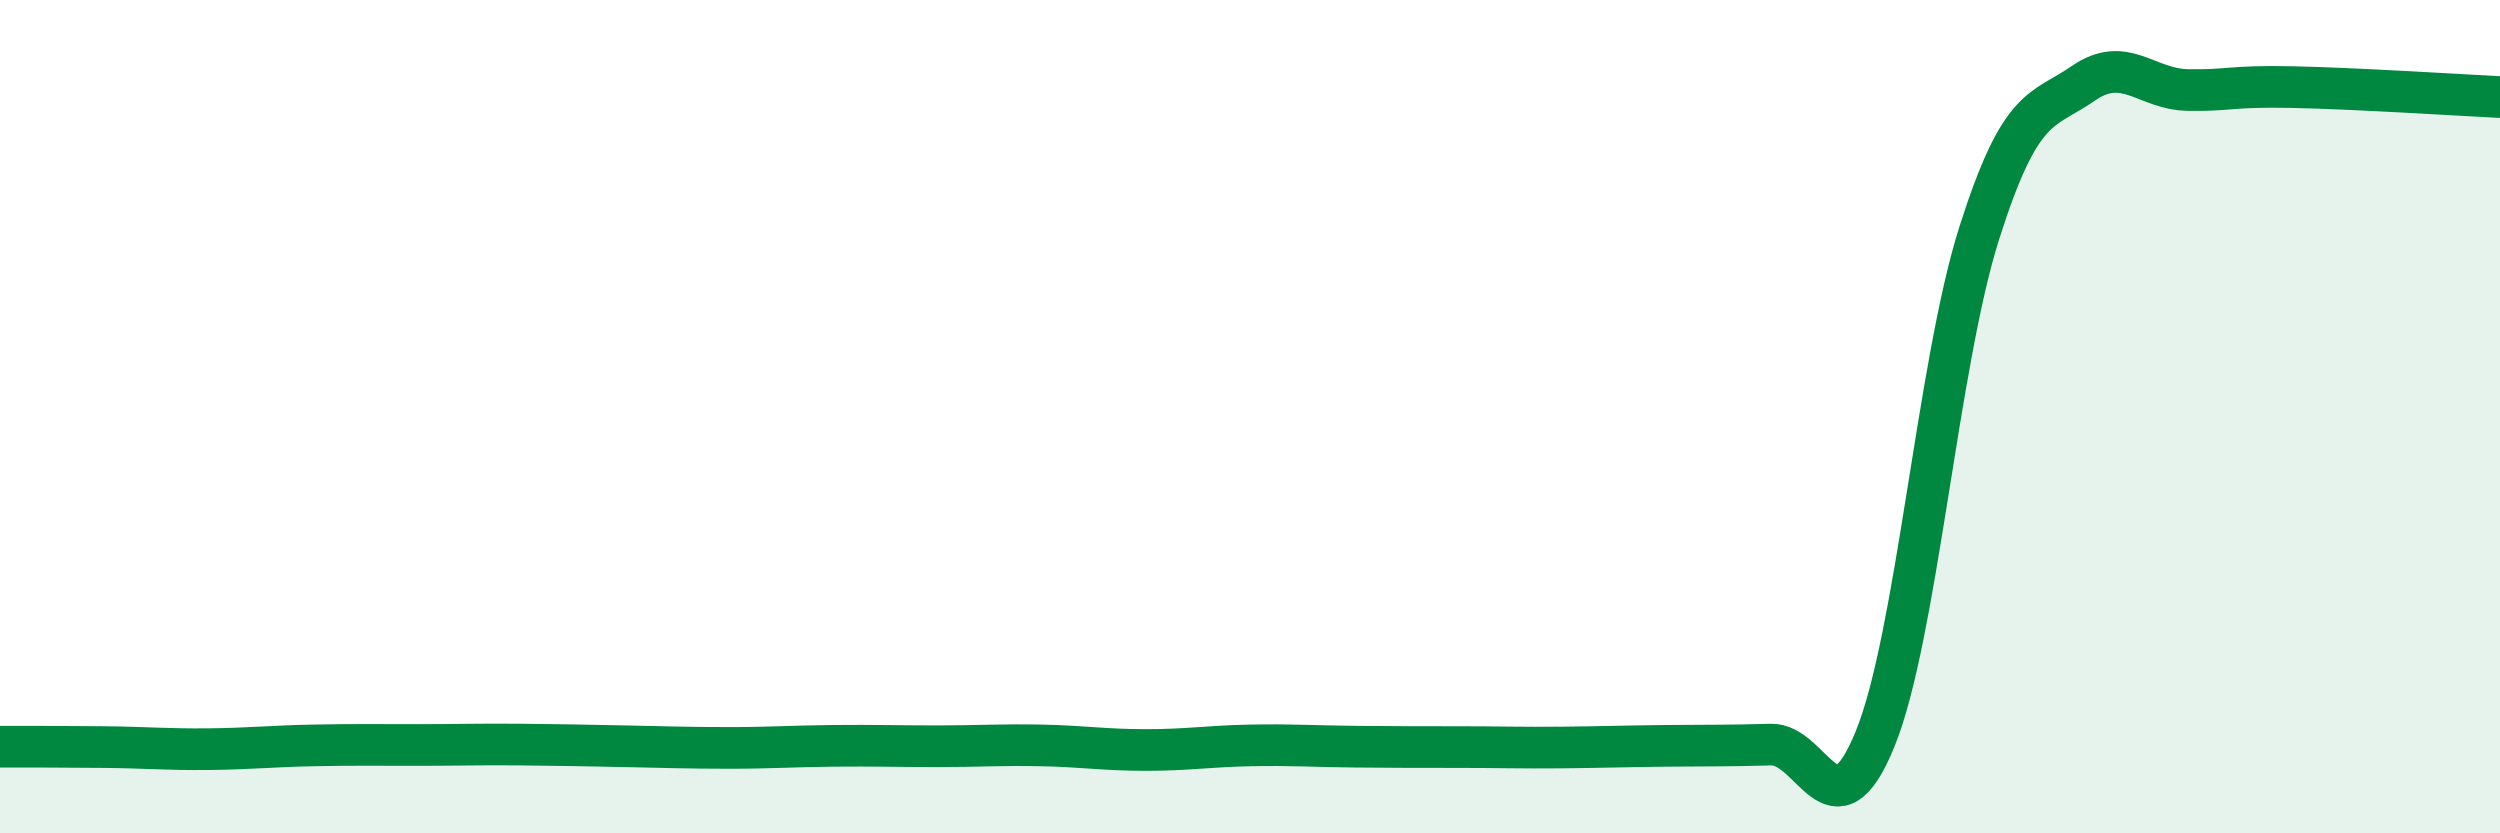
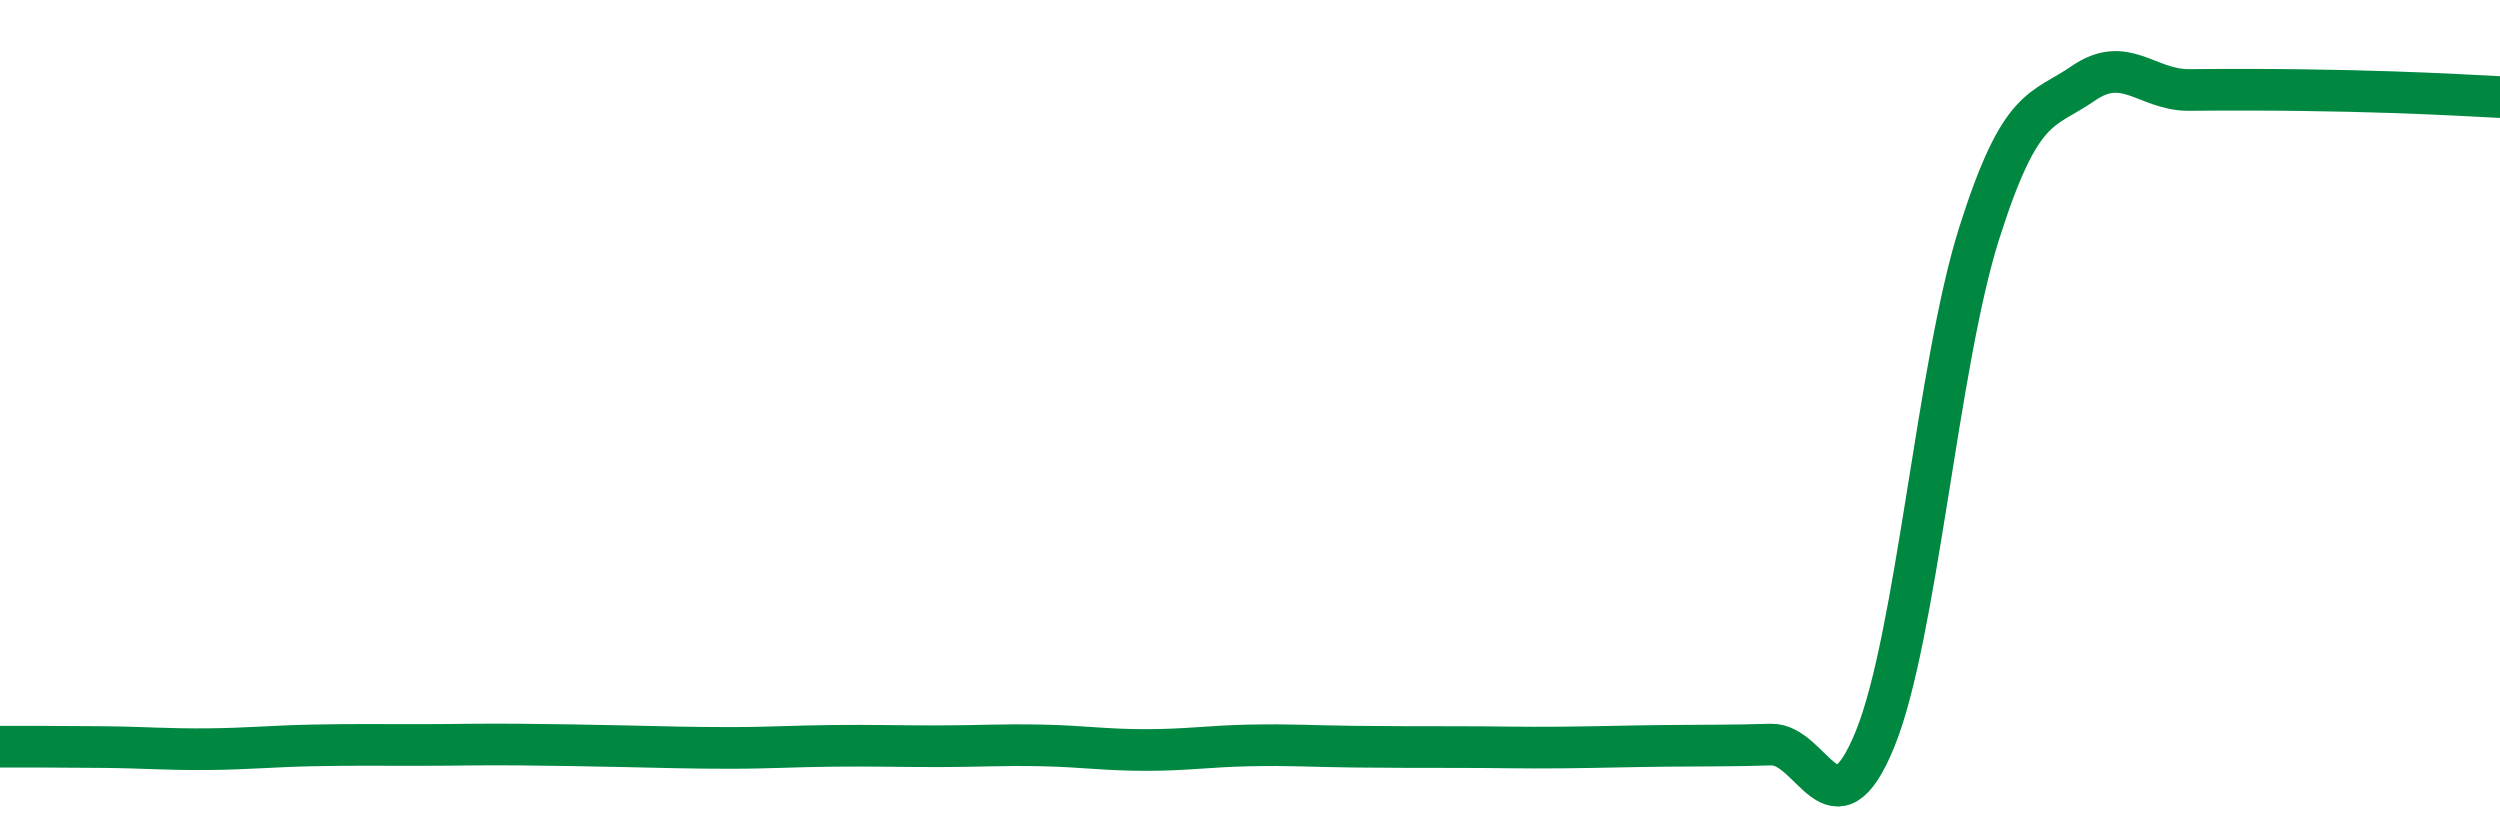
<svg xmlns="http://www.w3.org/2000/svg" width="60" height="20" viewBox="0 0 60 20">
-   <path d="M 0,17.92 C 0.5,17.92 1.5,17.92 2.5,17.93 C 3.5,17.94 4,17.99 5,17.98 C 6,17.97 6.5,17.91 7.5,17.89 C 8.5,17.87 9,17.88 10,17.88 C 11,17.88 11.5,17.86 12.5,17.87 C 13.5,17.88 14,17.89 15,17.91 C 16,17.93 16.5,17.95 17.5,17.95 C 18.5,17.95 19,17.91 20,17.9 C 21,17.89 21.5,17.91 22.5,17.91 C 23.5,17.91 24,17.87 25,17.89 C 26,17.91 26.5,18 27.5,18 C 28.5,18 29,17.91 30,17.89 C 31,17.87 31.5,17.91 32.5,17.92 C 33.5,17.93 34,17.93 35,17.93 C 36,17.93 36.5,17.95 37.5,17.94 C 38.5,17.93 39,17.91 40,17.9 C 41,17.89 41.5,17.9 42.5,17.87 C 43.5,17.84 44,20.19 45,17.74 C 46,15.29 46.5,8.75 47.5,5.6 C 48.5,2.45 49,2.69 50,2 C 51,1.31 51.5,2.14 52.5,2.16 C 53.5,2.18 53.5,2.06 55,2.09 C 56.5,2.12 59,2.28 60,2.33L60 20L0 20Z" fill="#008740" opacity="0.1" stroke-linecap="round" stroke-linejoin="round" />
-   <path d="M 0,17.92 C 0.5,17.92 1.5,17.92 2.5,17.93 C 3.5,17.94 4,17.99 5,17.98 C 6,17.97 6.5,17.91 7.5,17.89 C 8.5,17.87 9,17.88 10,17.88 C 11,17.88 11.5,17.86 12.5,17.87 C 13.5,17.88 14,17.89 15,17.91 C 16,17.93 16.5,17.95 17.5,17.95 C 18.5,17.95 19,17.91 20,17.9 C 21,17.89 21.5,17.91 22.5,17.91 C 23.5,17.91 24,17.87 25,17.89 C 26,17.91 26.5,18 27.5,18 C 28.5,18 29,17.91 30,17.89 C 31,17.87 31.5,17.91 32.5,17.92 C 33.5,17.93 34,17.93 35,17.93 C 36,17.93 36.5,17.95 37.5,17.94 C 38.5,17.93 39,17.91 40,17.9 C 41,17.89 41.5,17.9 42.5,17.87 C 43.5,17.84 44,20.19 45,17.74 C 46,15.29 46.5,8.75 47.5,5.6 C 48.5,2.45 49,2.69 50,2 C 51,1.31 51.5,2.14 52.5,2.16 C 53.5,2.18 53.5,2.06 55,2.09 C 56.5,2.12 59,2.28 60,2.33" stroke="#008740" stroke-width="1" fill="none" stroke-linecap="round" stroke-linejoin="round" />
+   <path d="M 0,17.92 C 0.5,17.92 1.5,17.92 2.5,17.93 C 3.5,17.94 4,17.99 5,17.98 C 6,17.97 6.5,17.91 7.5,17.89 C 8.5,17.87 9,17.88 10,17.88 C 11,17.88 11.5,17.86 12.5,17.87 C 13.5,17.88 14,17.89 15,17.91 C 16,17.93 16.5,17.95 17.5,17.95 C 18.5,17.95 19,17.91 20,17.9 C 21,17.89 21.5,17.91 22.5,17.91 C 23.5,17.91 24,17.87 25,17.89 C 26,17.91 26.5,18 27.5,18 C 28.5,18 29,17.91 30,17.89 C 31,17.87 31.5,17.91 32.5,17.92 C 33.5,17.93 34,17.93 35,17.93 C 36,17.93 36.5,17.95 37.5,17.94 C 38.5,17.93 39,17.91 40,17.9 C 41,17.89 41.5,17.9 42.5,17.87 C 43.5,17.84 44,20.19 45,17.74 C 46,15.29 46.5,8.75 47.5,5.6 C 48.5,2.45 49,2.69 50,2 C 51,1.31 51.5,2.14 52.5,2.16 C 56.5,2.12 59,2.28 60,2.33" stroke="#008740" stroke-width="1" fill="none" stroke-linecap="round" stroke-linejoin="round" />
</svg>